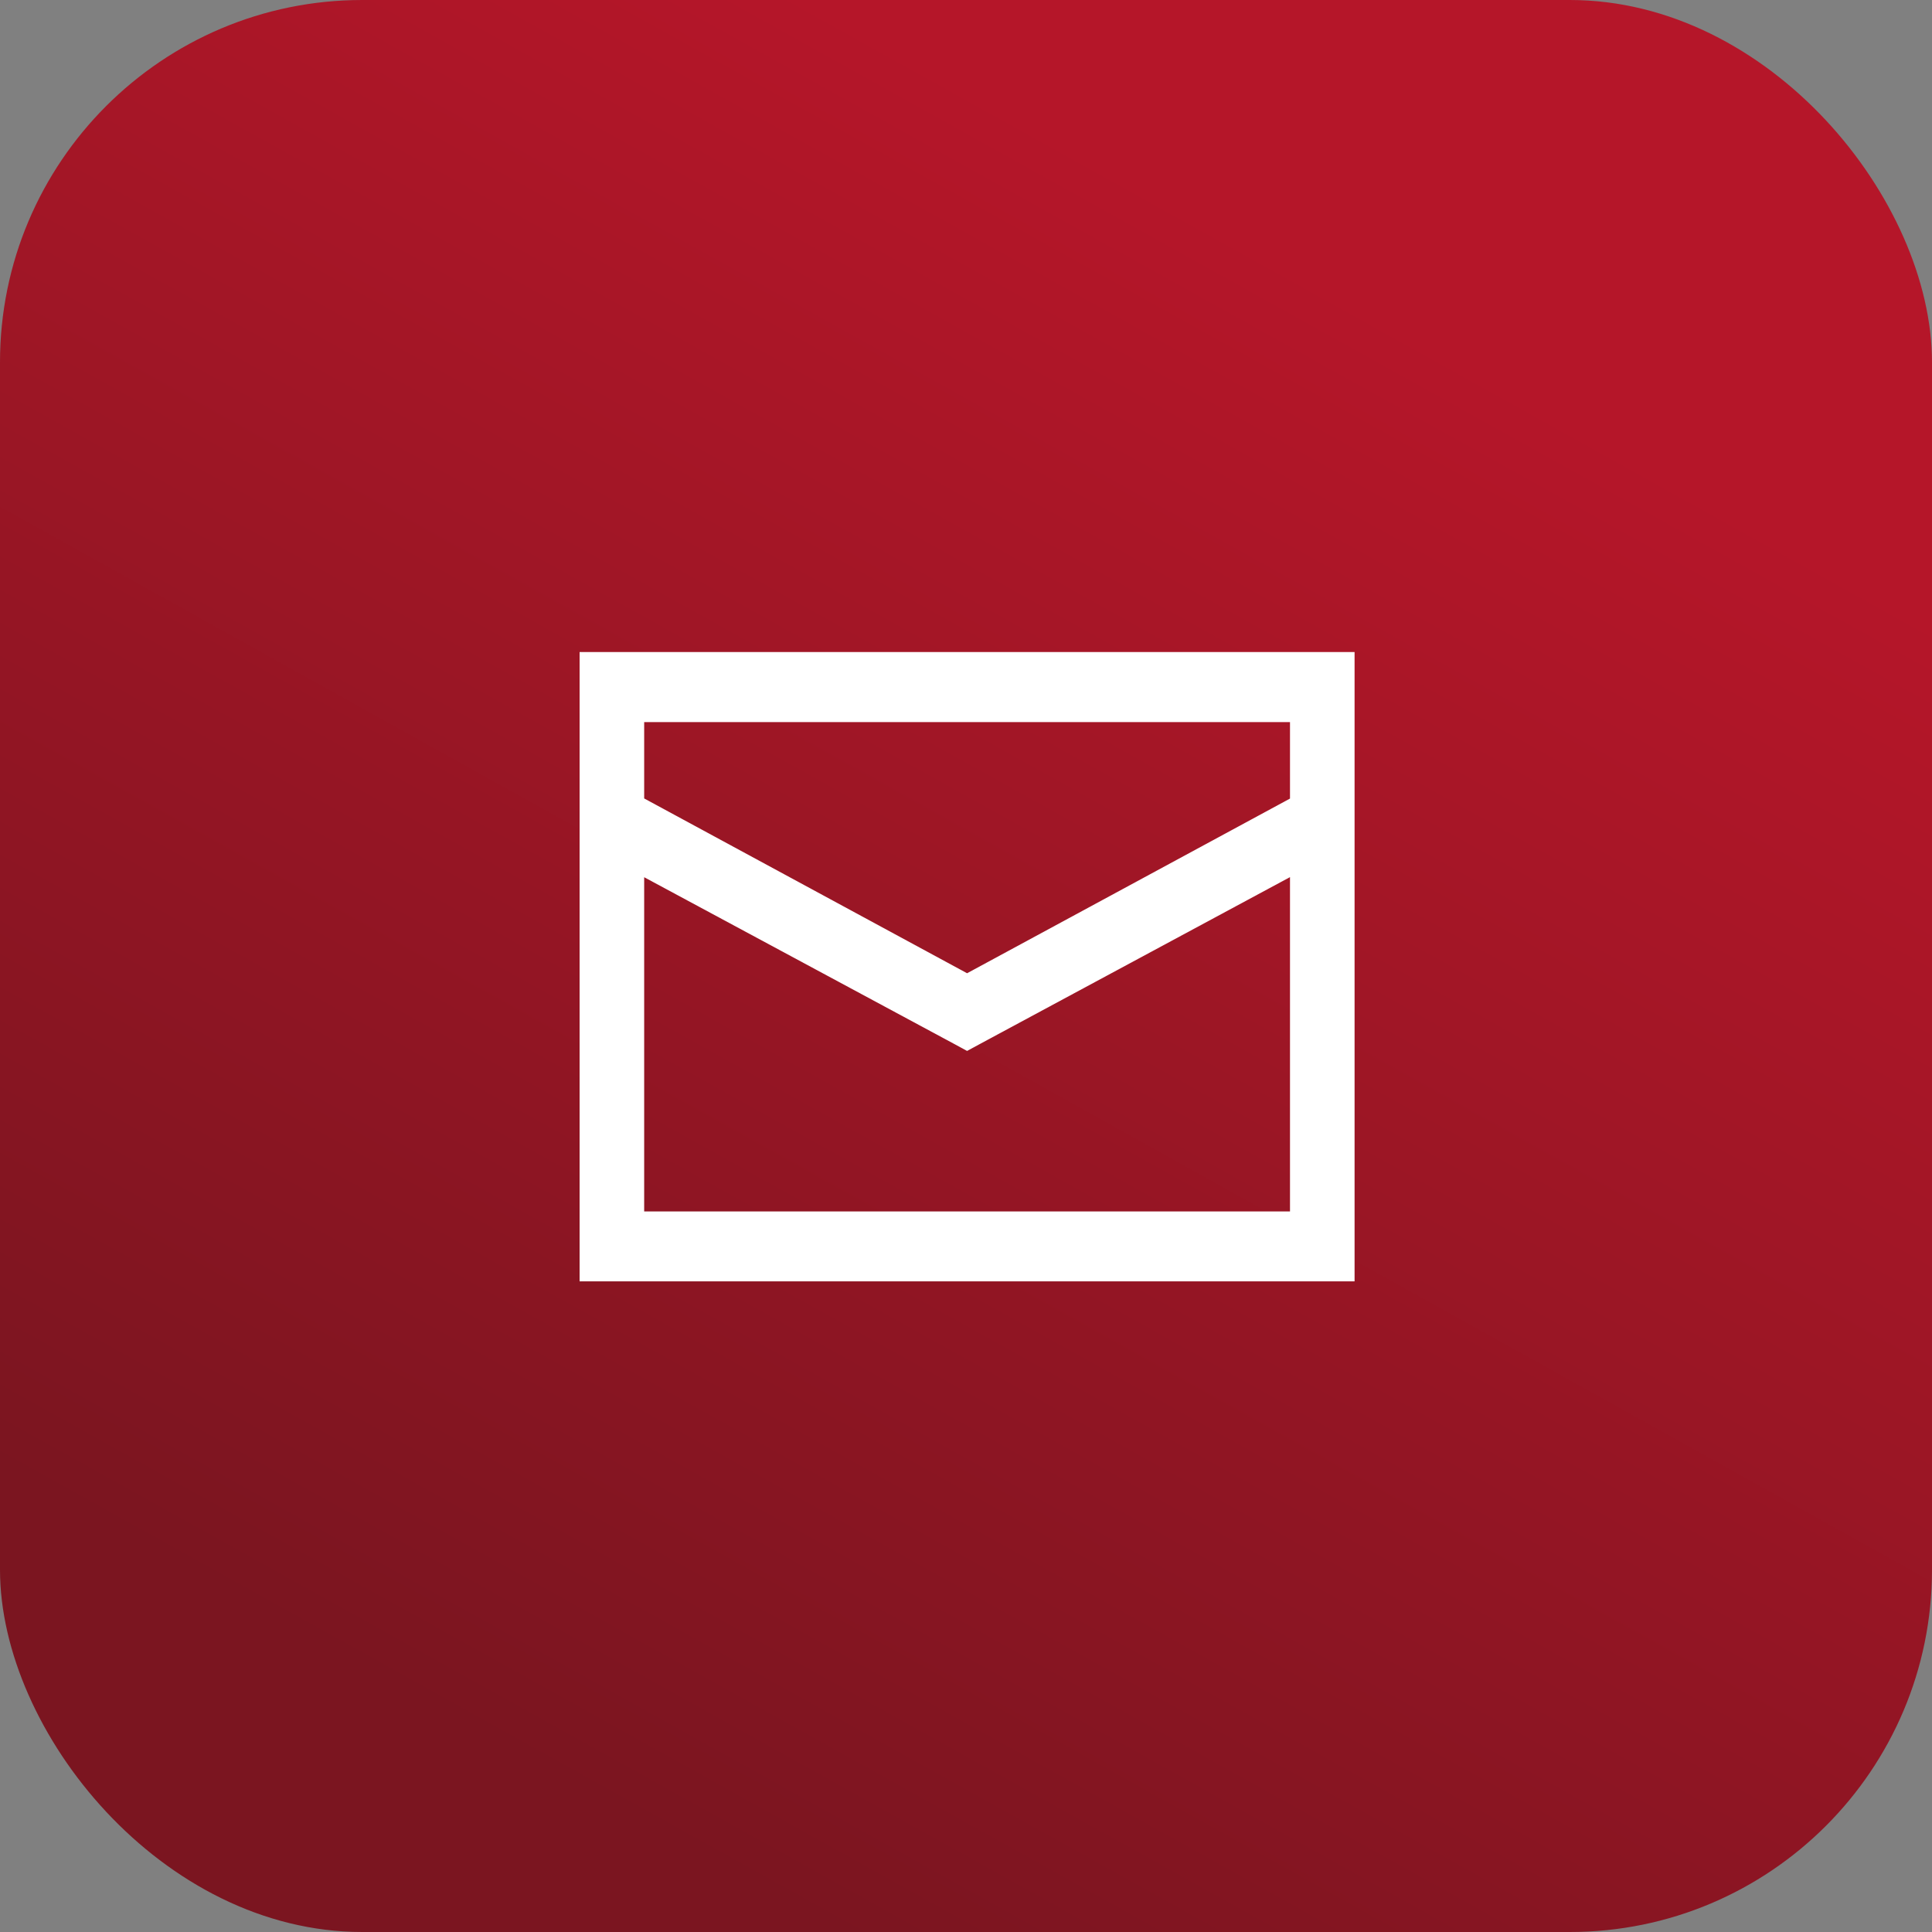
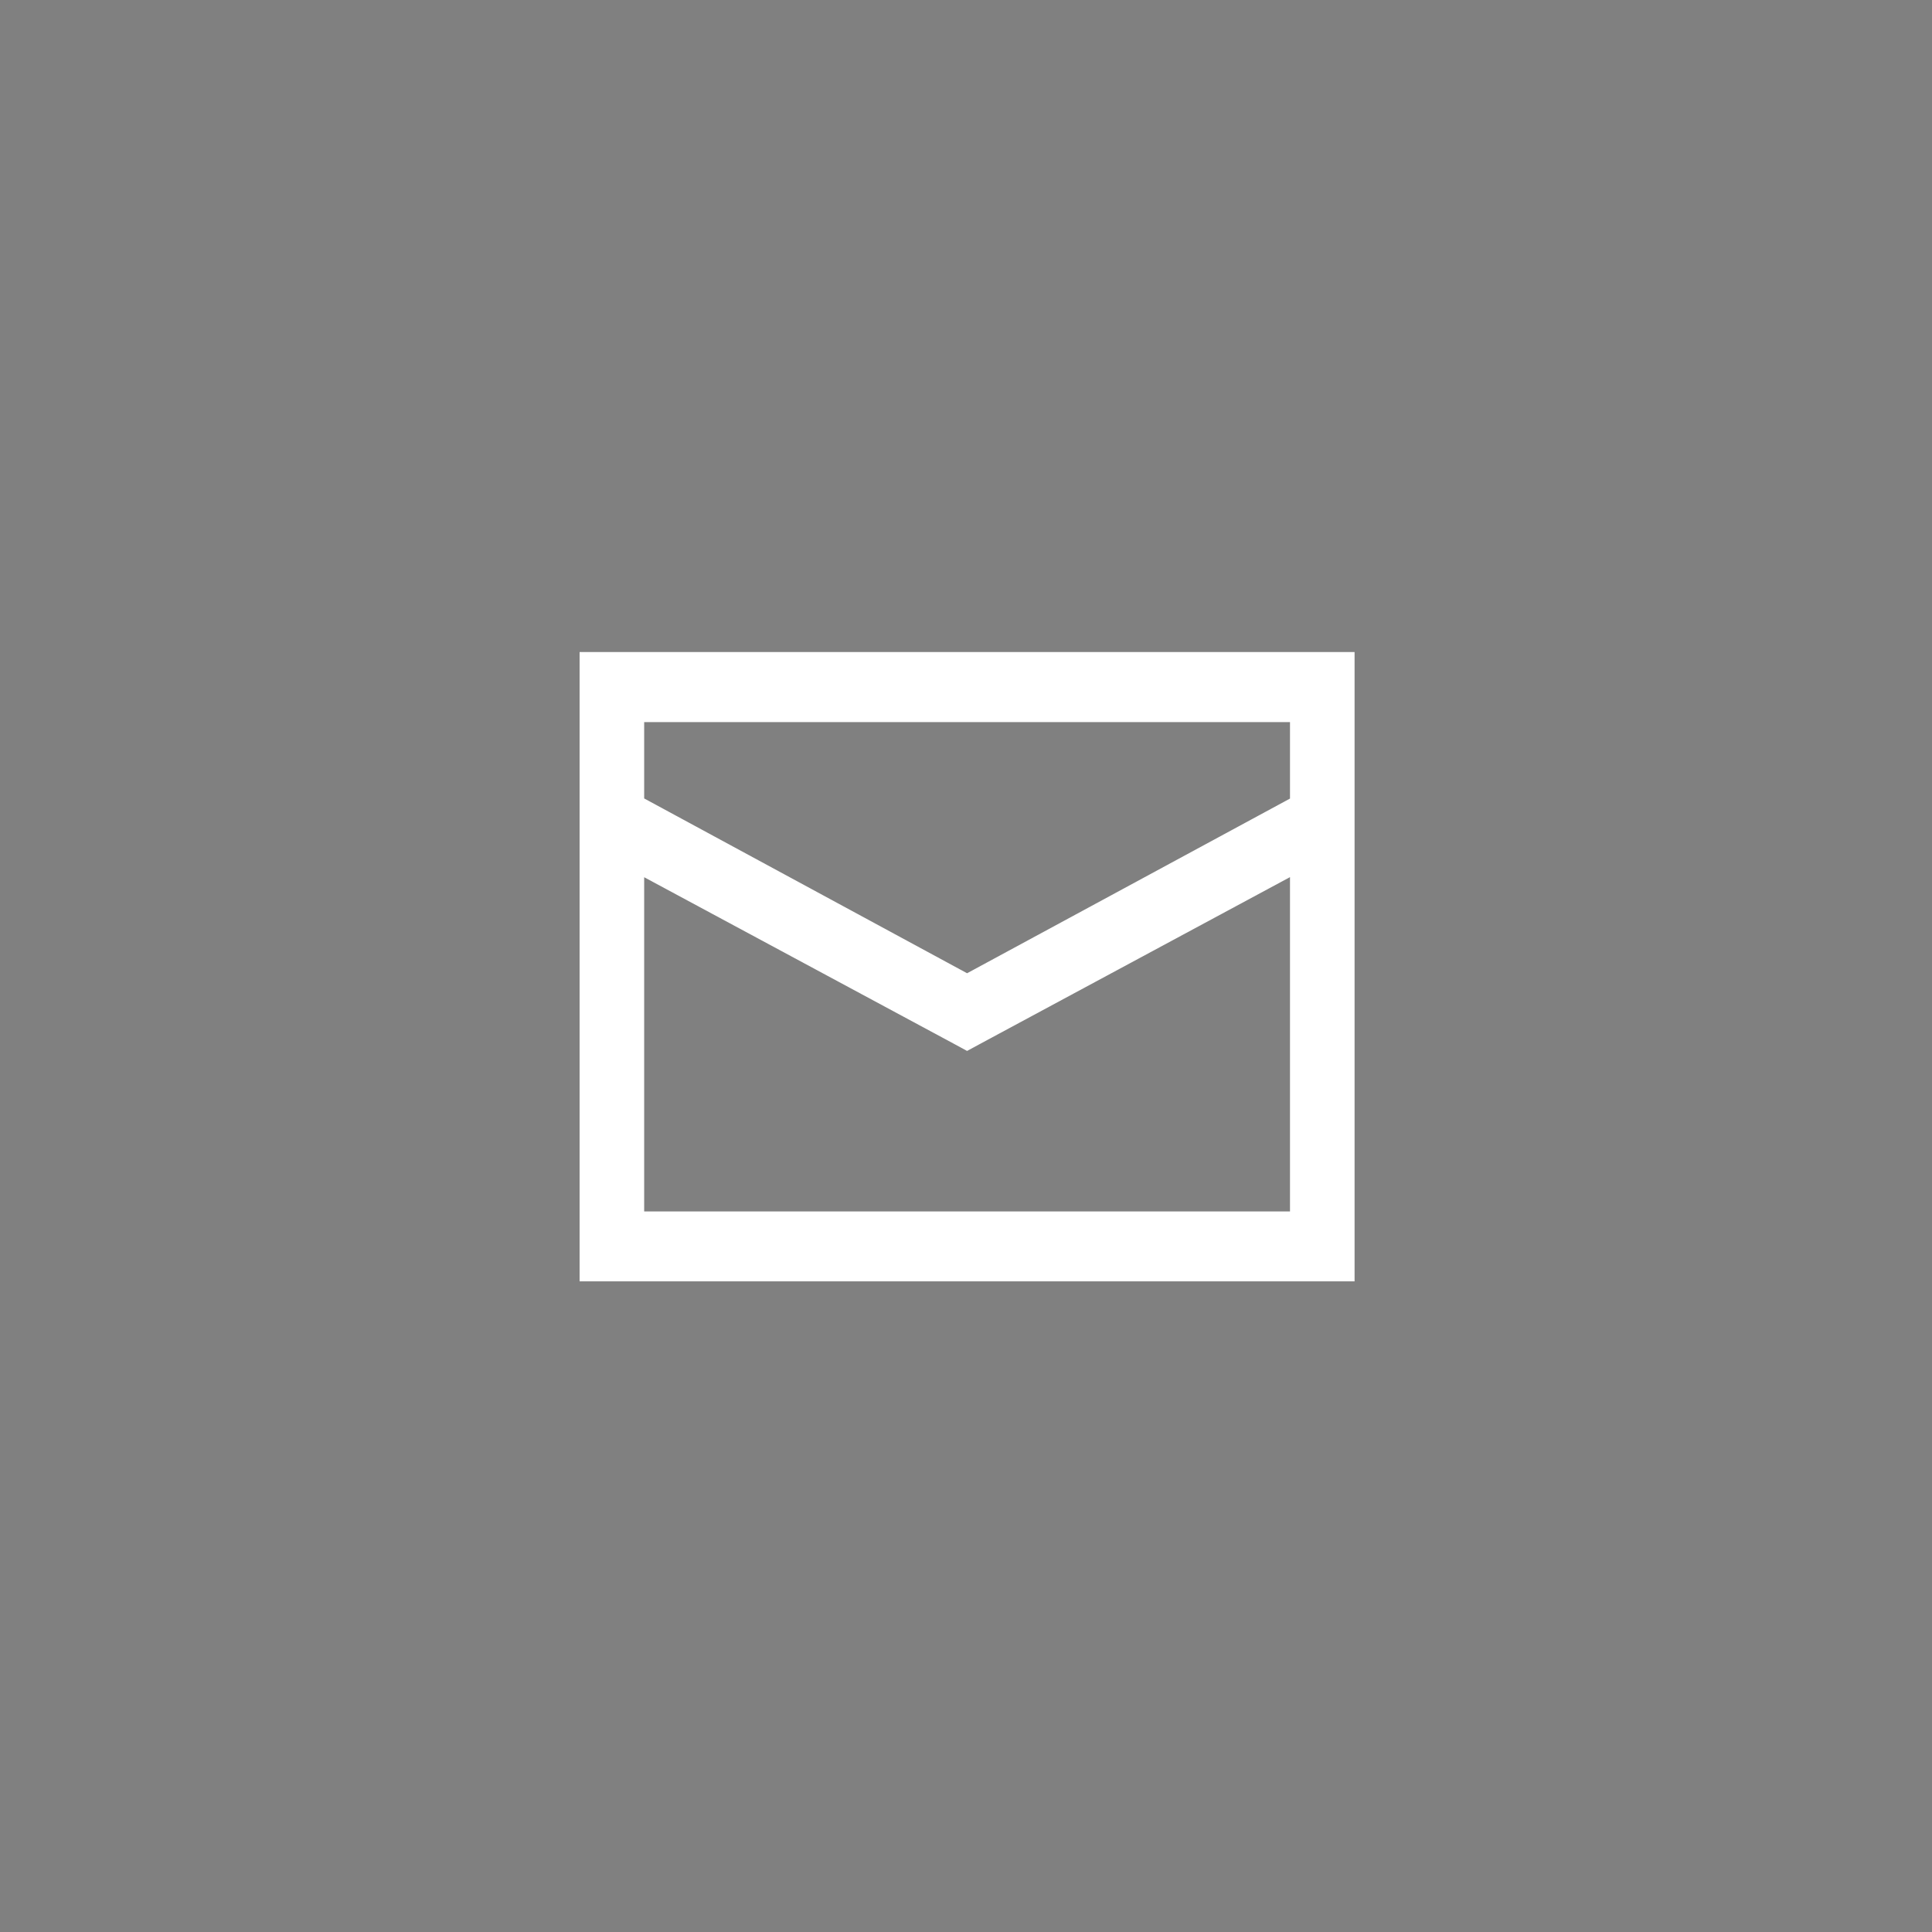
<svg xmlns="http://www.w3.org/2000/svg" width="80" height="80" viewBox="0 0 80 80">
  <rect x="0" y="0" width="80" height="80" fill="#808080" stroke="none" />
  <defs>
    <linearGradient id="linear-gradient" x1="0.354" y1="0.952" x2="0.773" y2="0.199" gradientUnits="objectBoundingBox">
      <stop offset="0" stop-color="#7b1520" />
      <stop offset="1" stop-color="#b51629" />
    </linearGradient>
  </defs>
  <g id="Group_47833" data-name="Group 47833" transform="translate(-203 -1605.5)">
-     <rect id="Base" width="80" height="80" rx="15" transform="translate(203 1605.5)" fill="url(#linear-gradient)" />
    <g id="surface1" transform="translate(227 1632.5)">
      <path id="Path_36604" data-name="Path 36604" d="M0,60V86.059H32.09V60Zm2.674,2.9H29.416v3.167L16.045,73.3,2.674,66.062Zm0,6.424L15.46,76.2l.585.317.585-.317L29.416,69.32V83.163H2.674Z" transform="translate(0 -60)" fill="#fff" />
    </g>
  </g>
</svg>